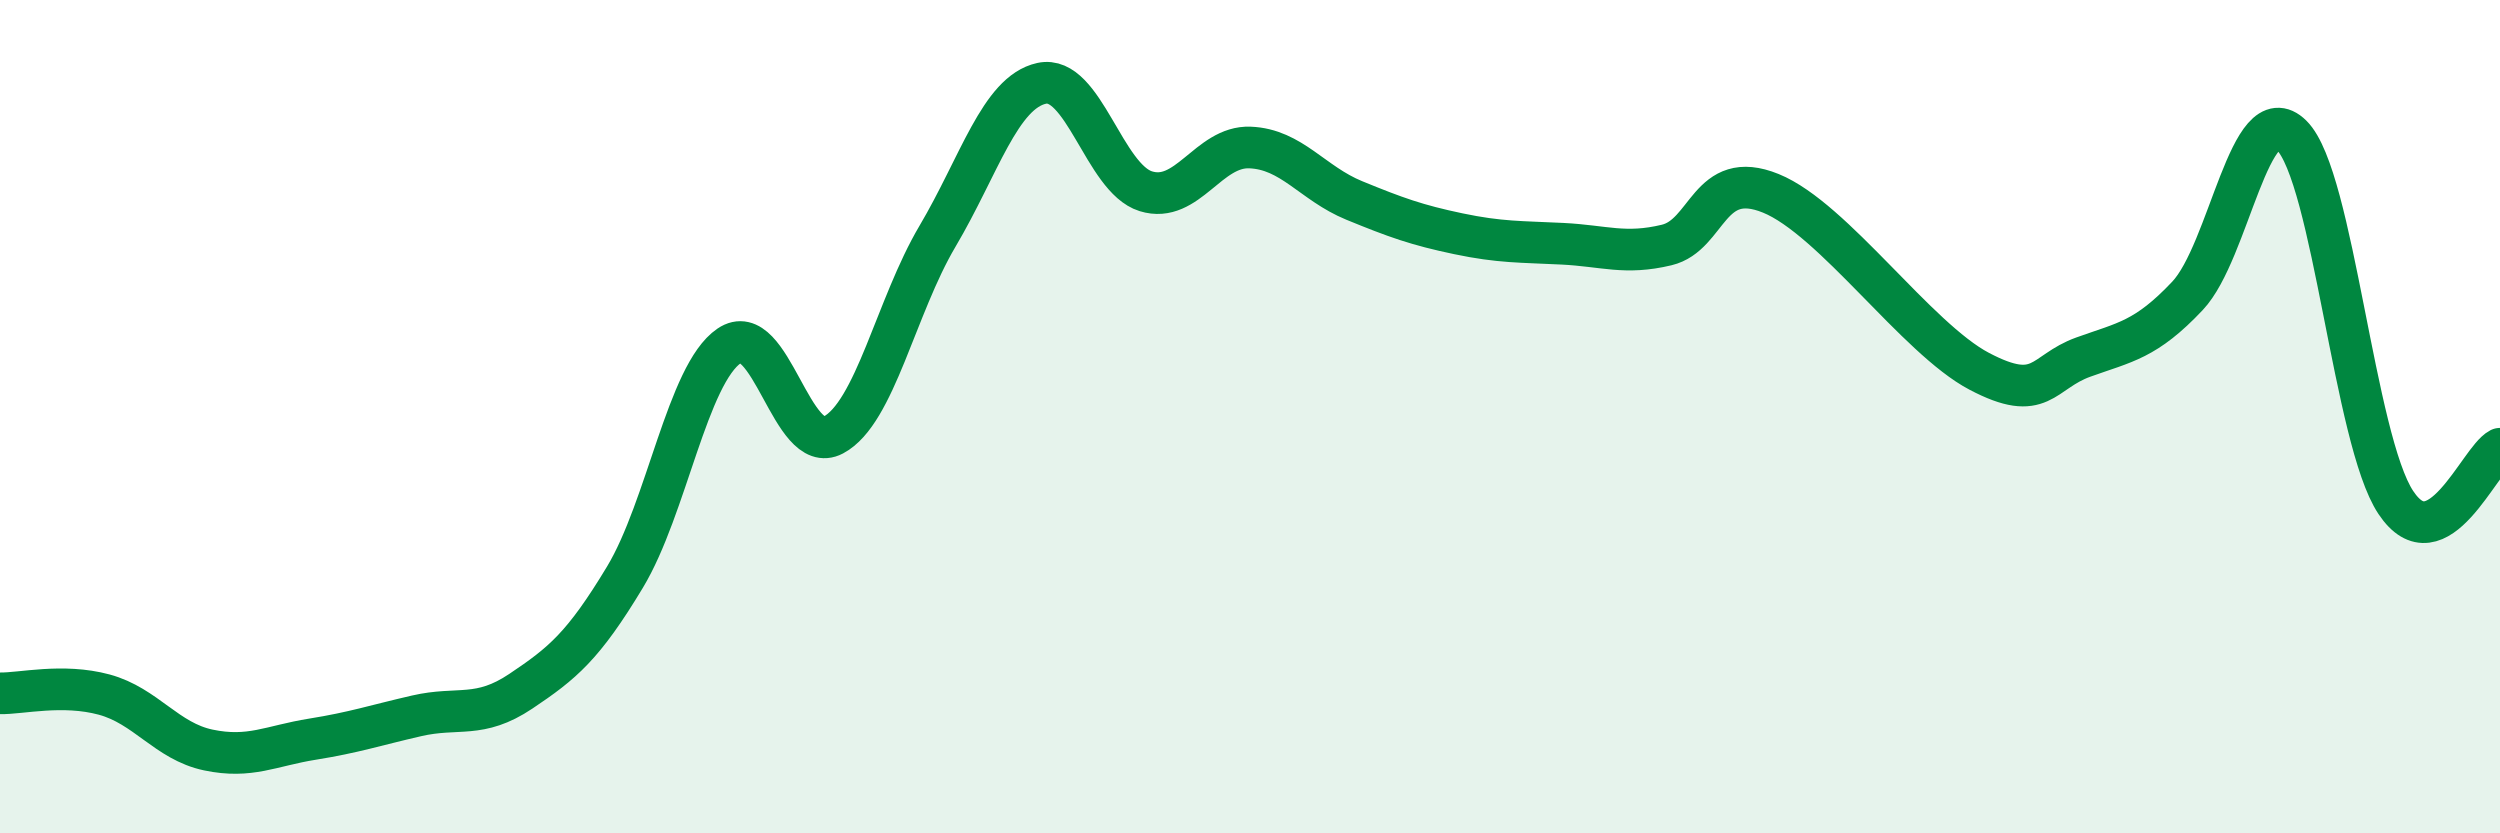
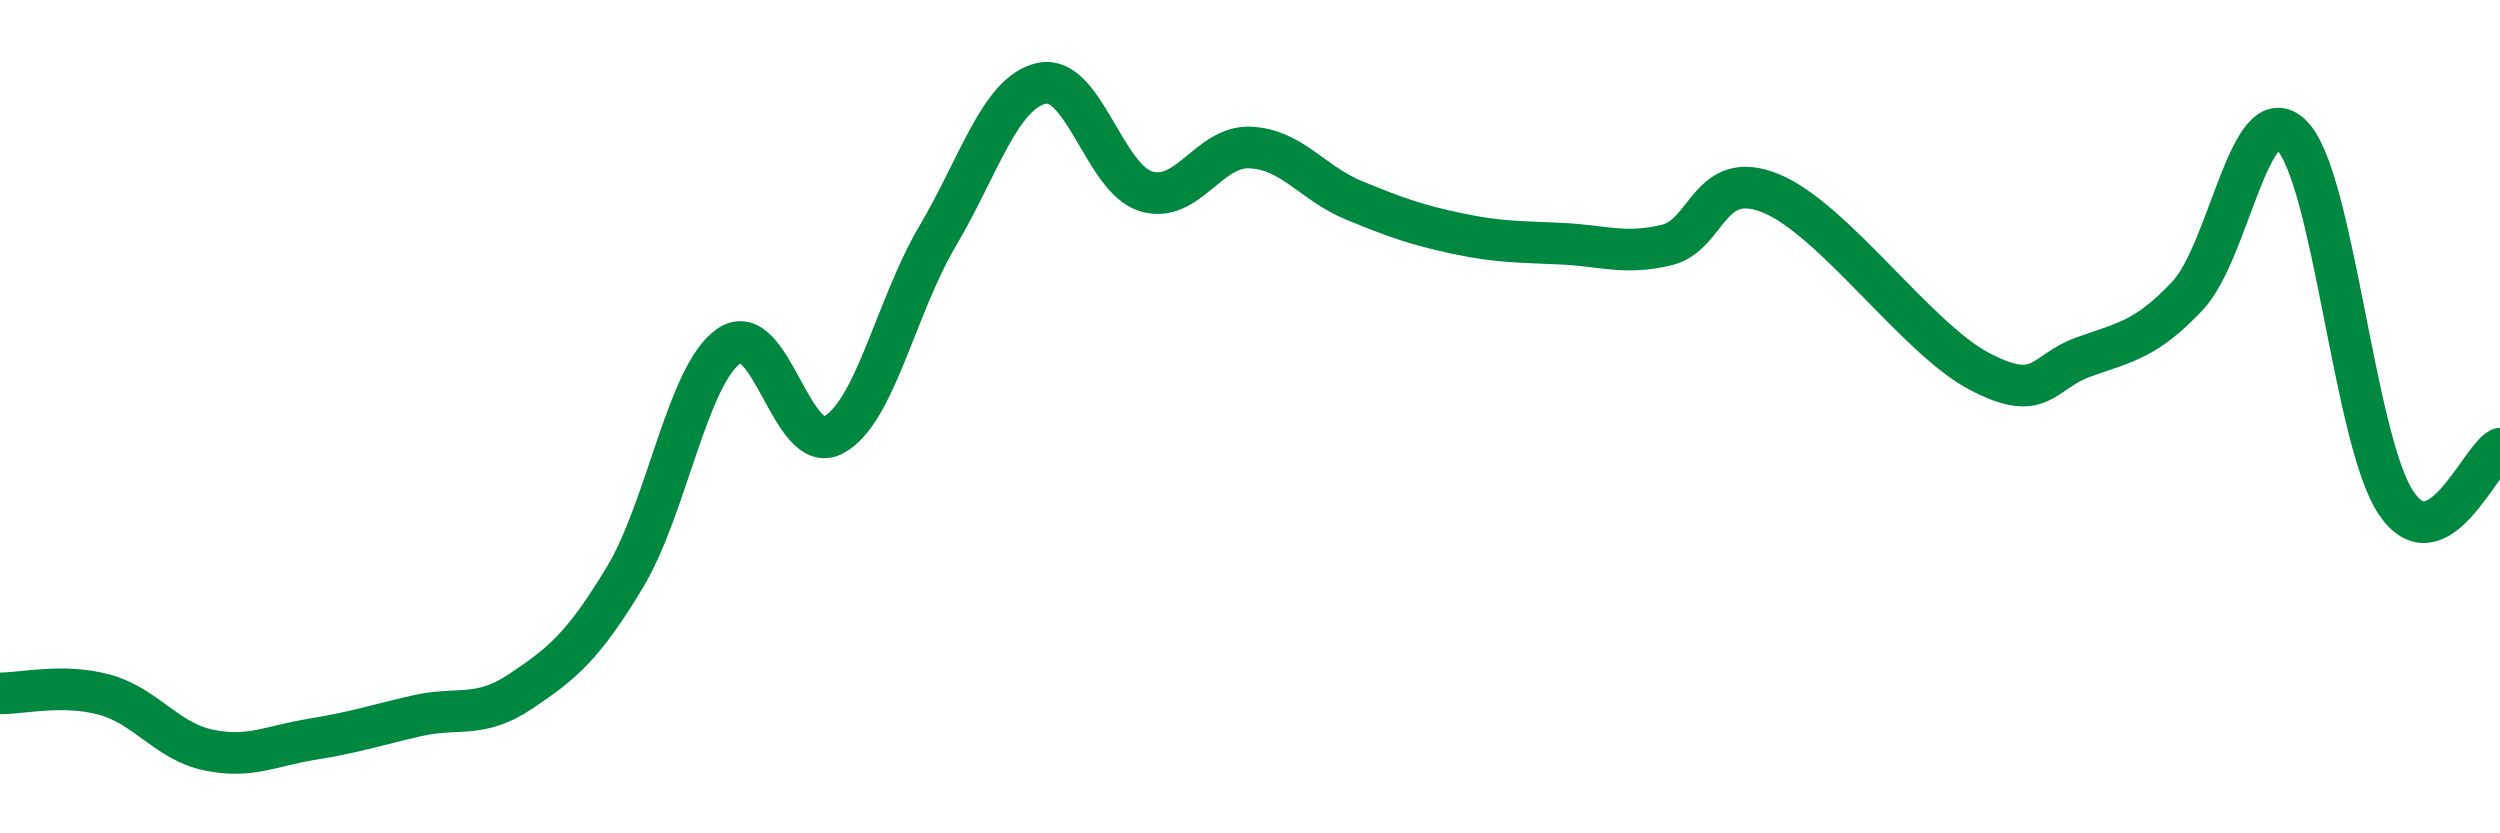
<svg xmlns="http://www.w3.org/2000/svg" width="60" height="20" viewBox="0 0 60 20">
-   <path d="M 0,16.64 C 0.5,16.65 1.5,16.4 2.5,16.67 C 3.5,16.94 4,17.79 5,18 C 6,18.21 6.5,17.9 7.5,17.74 C 8.5,17.58 9,17.41 10,17.18 C 11,16.95 11.5,17.26 12.5,16.59 C 13.5,15.92 14,15.51 15,13.85 C 16,12.19 16.5,8.98 17.5,8.3 C 18.5,7.62 19,10.97 20,10.44 C 21,9.91 21.5,7.36 22.5,5.67 C 23.5,3.98 24,2.22 25,2 C 26,1.78 26.5,4.28 27.5,4.59 C 28.5,4.9 29,3.5 30,3.54 C 31,3.58 31.5,4.4 32.5,4.81 C 33.5,5.22 34,5.4 35,5.61 C 36,5.82 36.5,5.8 37.5,5.85 C 38.5,5.9 39,6.12 40,5.88 C 41,5.64 41,4.03 42.5,4.64 C 44,5.25 46,8.12 47.5,8.91 C 49,9.7 49,8.93 50,8.57 C 51,8.21 51.5,8.16 52.5,7.1 C 53.5,6.04 54,2.26 55,3.25 C 56,4.24 56.5,10.56 57.5,12.06 C 58.5,13.56 59.5,11.03 60,10.77L60 20L0 20Z" fill="#008740" opacity="0.1" stroke-linecap="round" stroke-linejoin="round" />
  <path d="M 0,16.64 C 0.5,16.65 1.5,16.4 2.5,16.67 C 3.5,16.94 4,17.79 5,18 C 6,18.21 6.5,17.9 7.5,17.74 C 8.5,17.58 9,17.41 10,17.18 C 11,16.95 11.5,17.26 12.5,16.59 C 13.5,15.92 14,15.51 15,13.85 C 16,12.19 16.5,8.98 17.5,8.3 C 18.5,7.62 19,10.97 20,10.44 C 21,9.91 21.5,7.36 22.5,5.67 C 23.5,3.98 24,2.22 25,2 C 26,1.78 26.5,4.28 27.5,4.59 C 28.5,4.9 29,3.5 30,3.54 C 31,3.58 31.5,4.4 32.5,4.81 C 33.5,5.22 34,5.4 35,5.61 C 36,5.82 36.5,5.8 37.5,5.85 C 38.5,5.9 39,6.12 40,5.88 C 41,5.64 41,4.03 42.5,4.64 C 44,5.25 46,8.12 47.5,8.91 C 49,9.7 49,8.93 50,8.57 C 51,8.21 51.5,8.16 52.5,7.1 C 53.5,6.04 54,2.26 55,3.25 C 56,4.24 56.5,10.56 57.5,12.06 C 58.5,13.56 59.5,11.03 60,10.77" stroke="#008740" stroke-width="1" fill="none" stroke-linecap="round" stroke-linejoin="round" />
</svg>